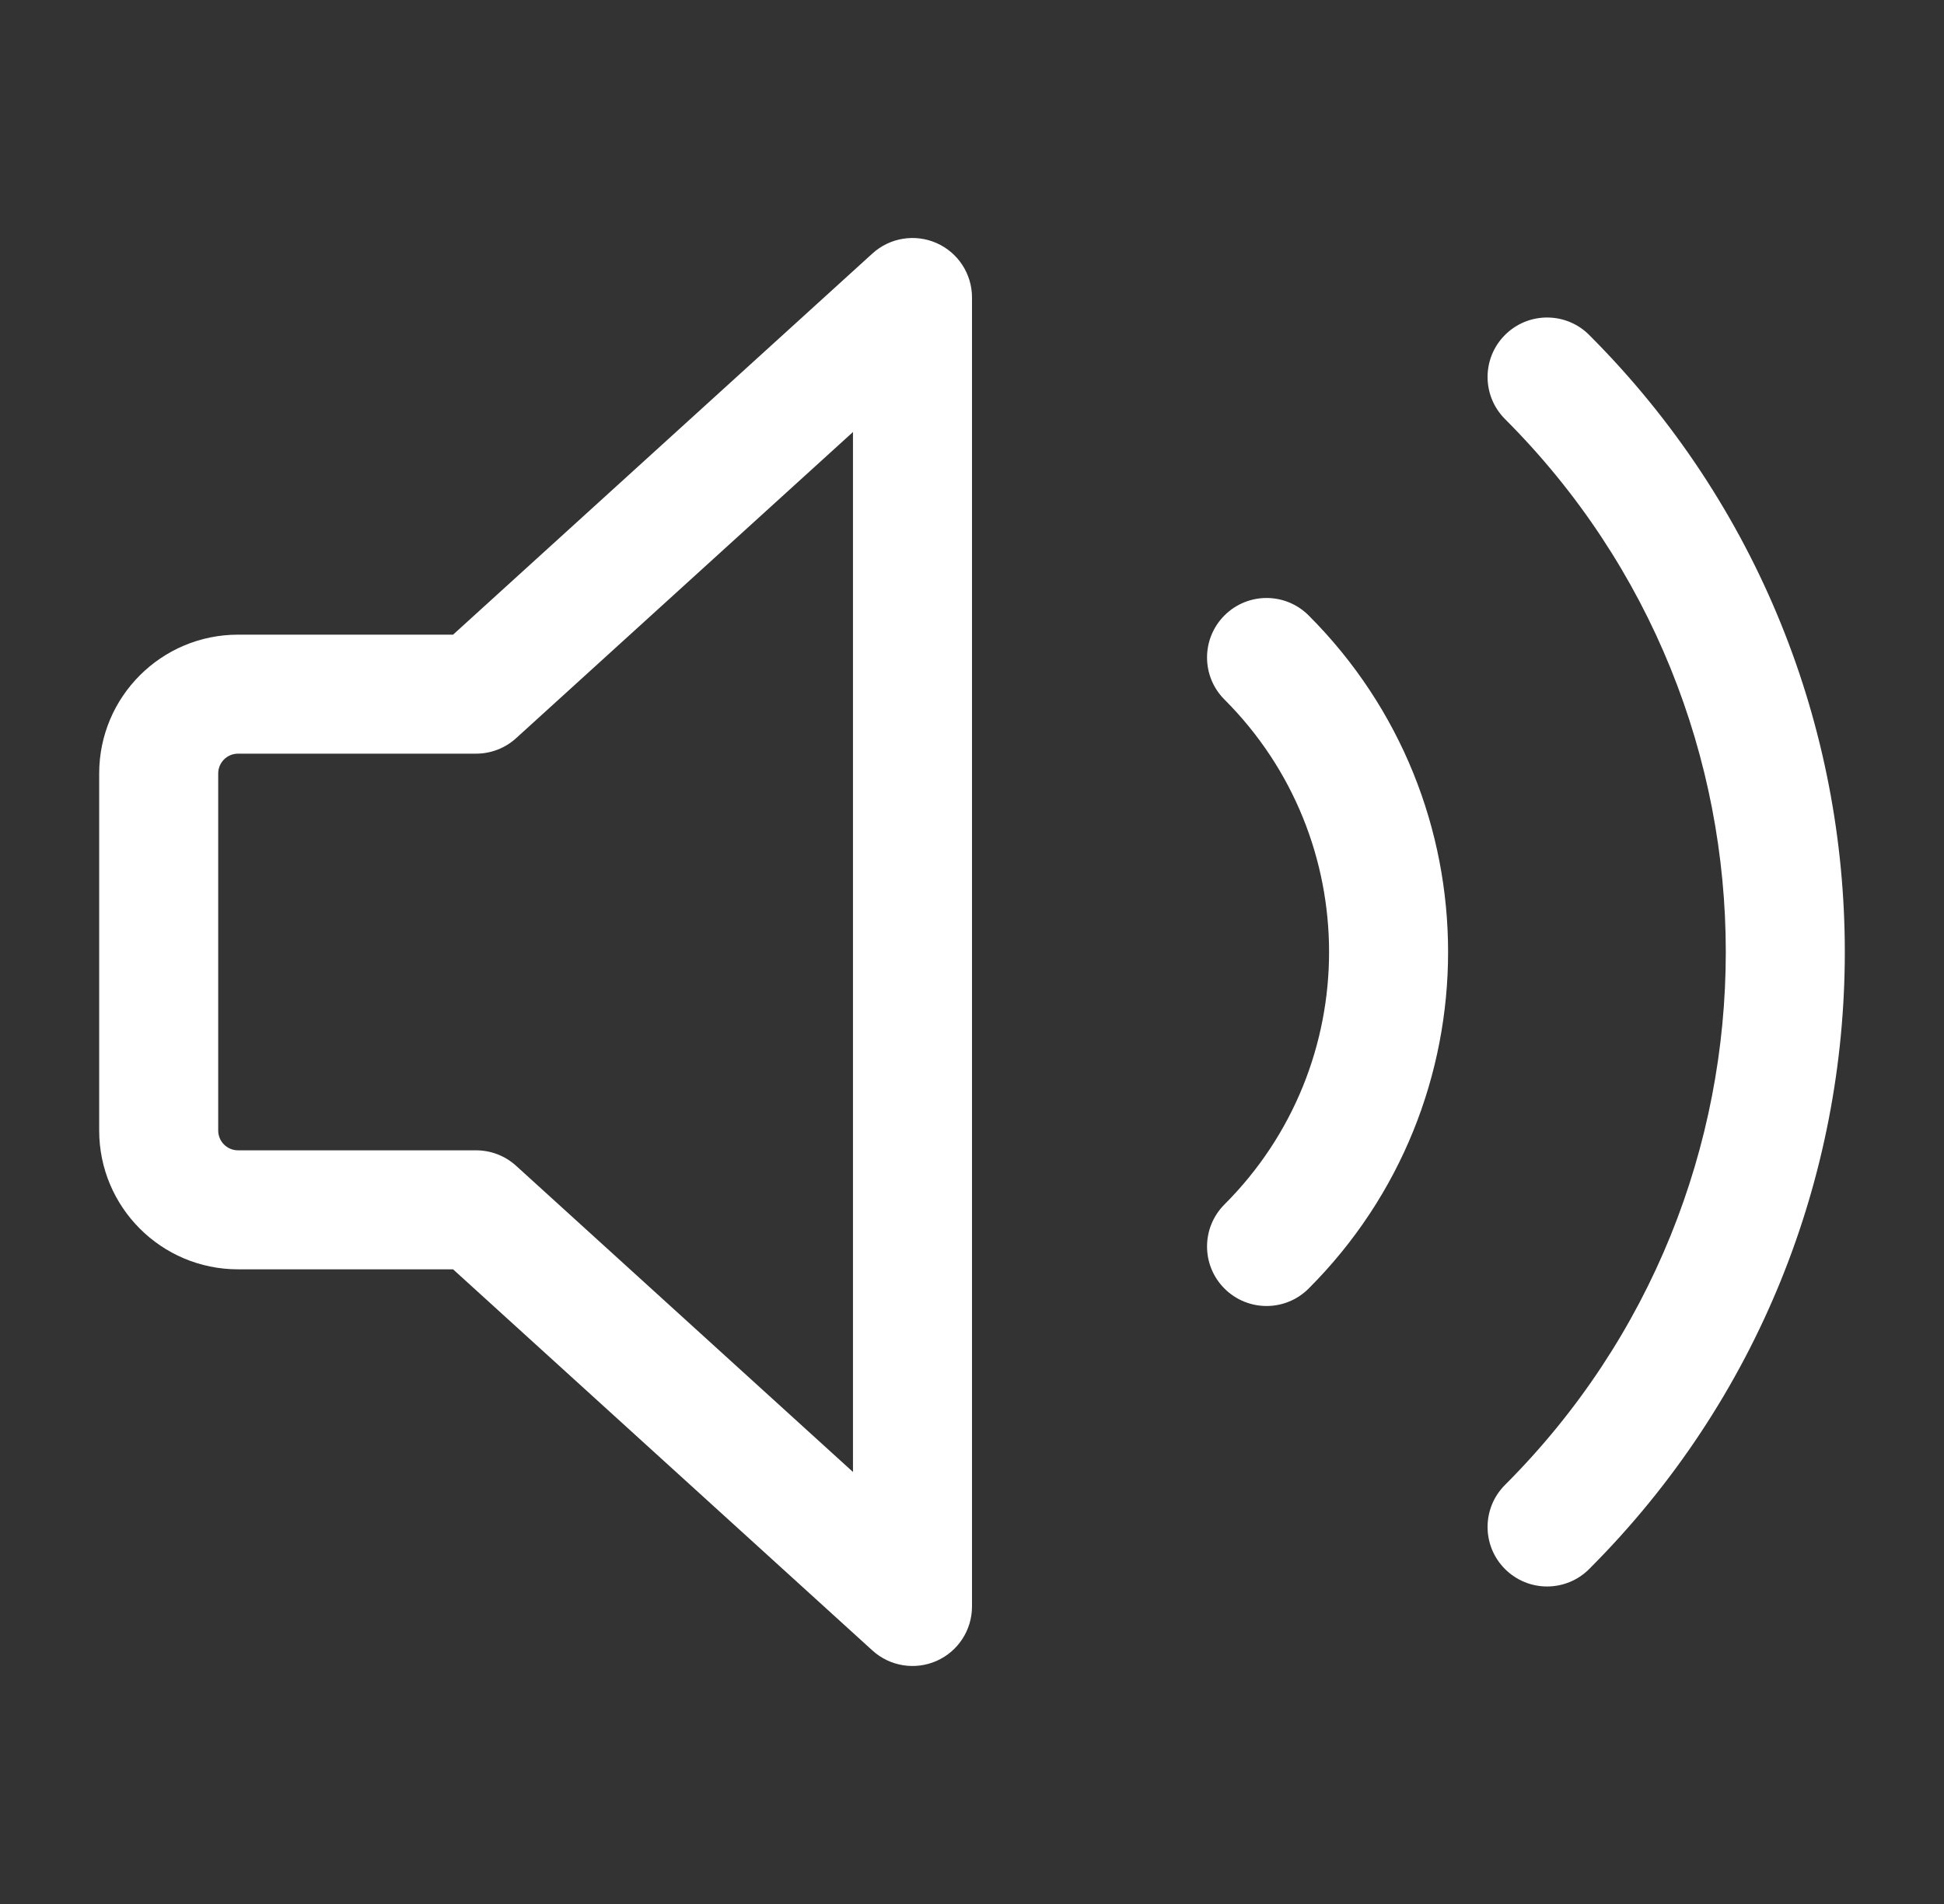
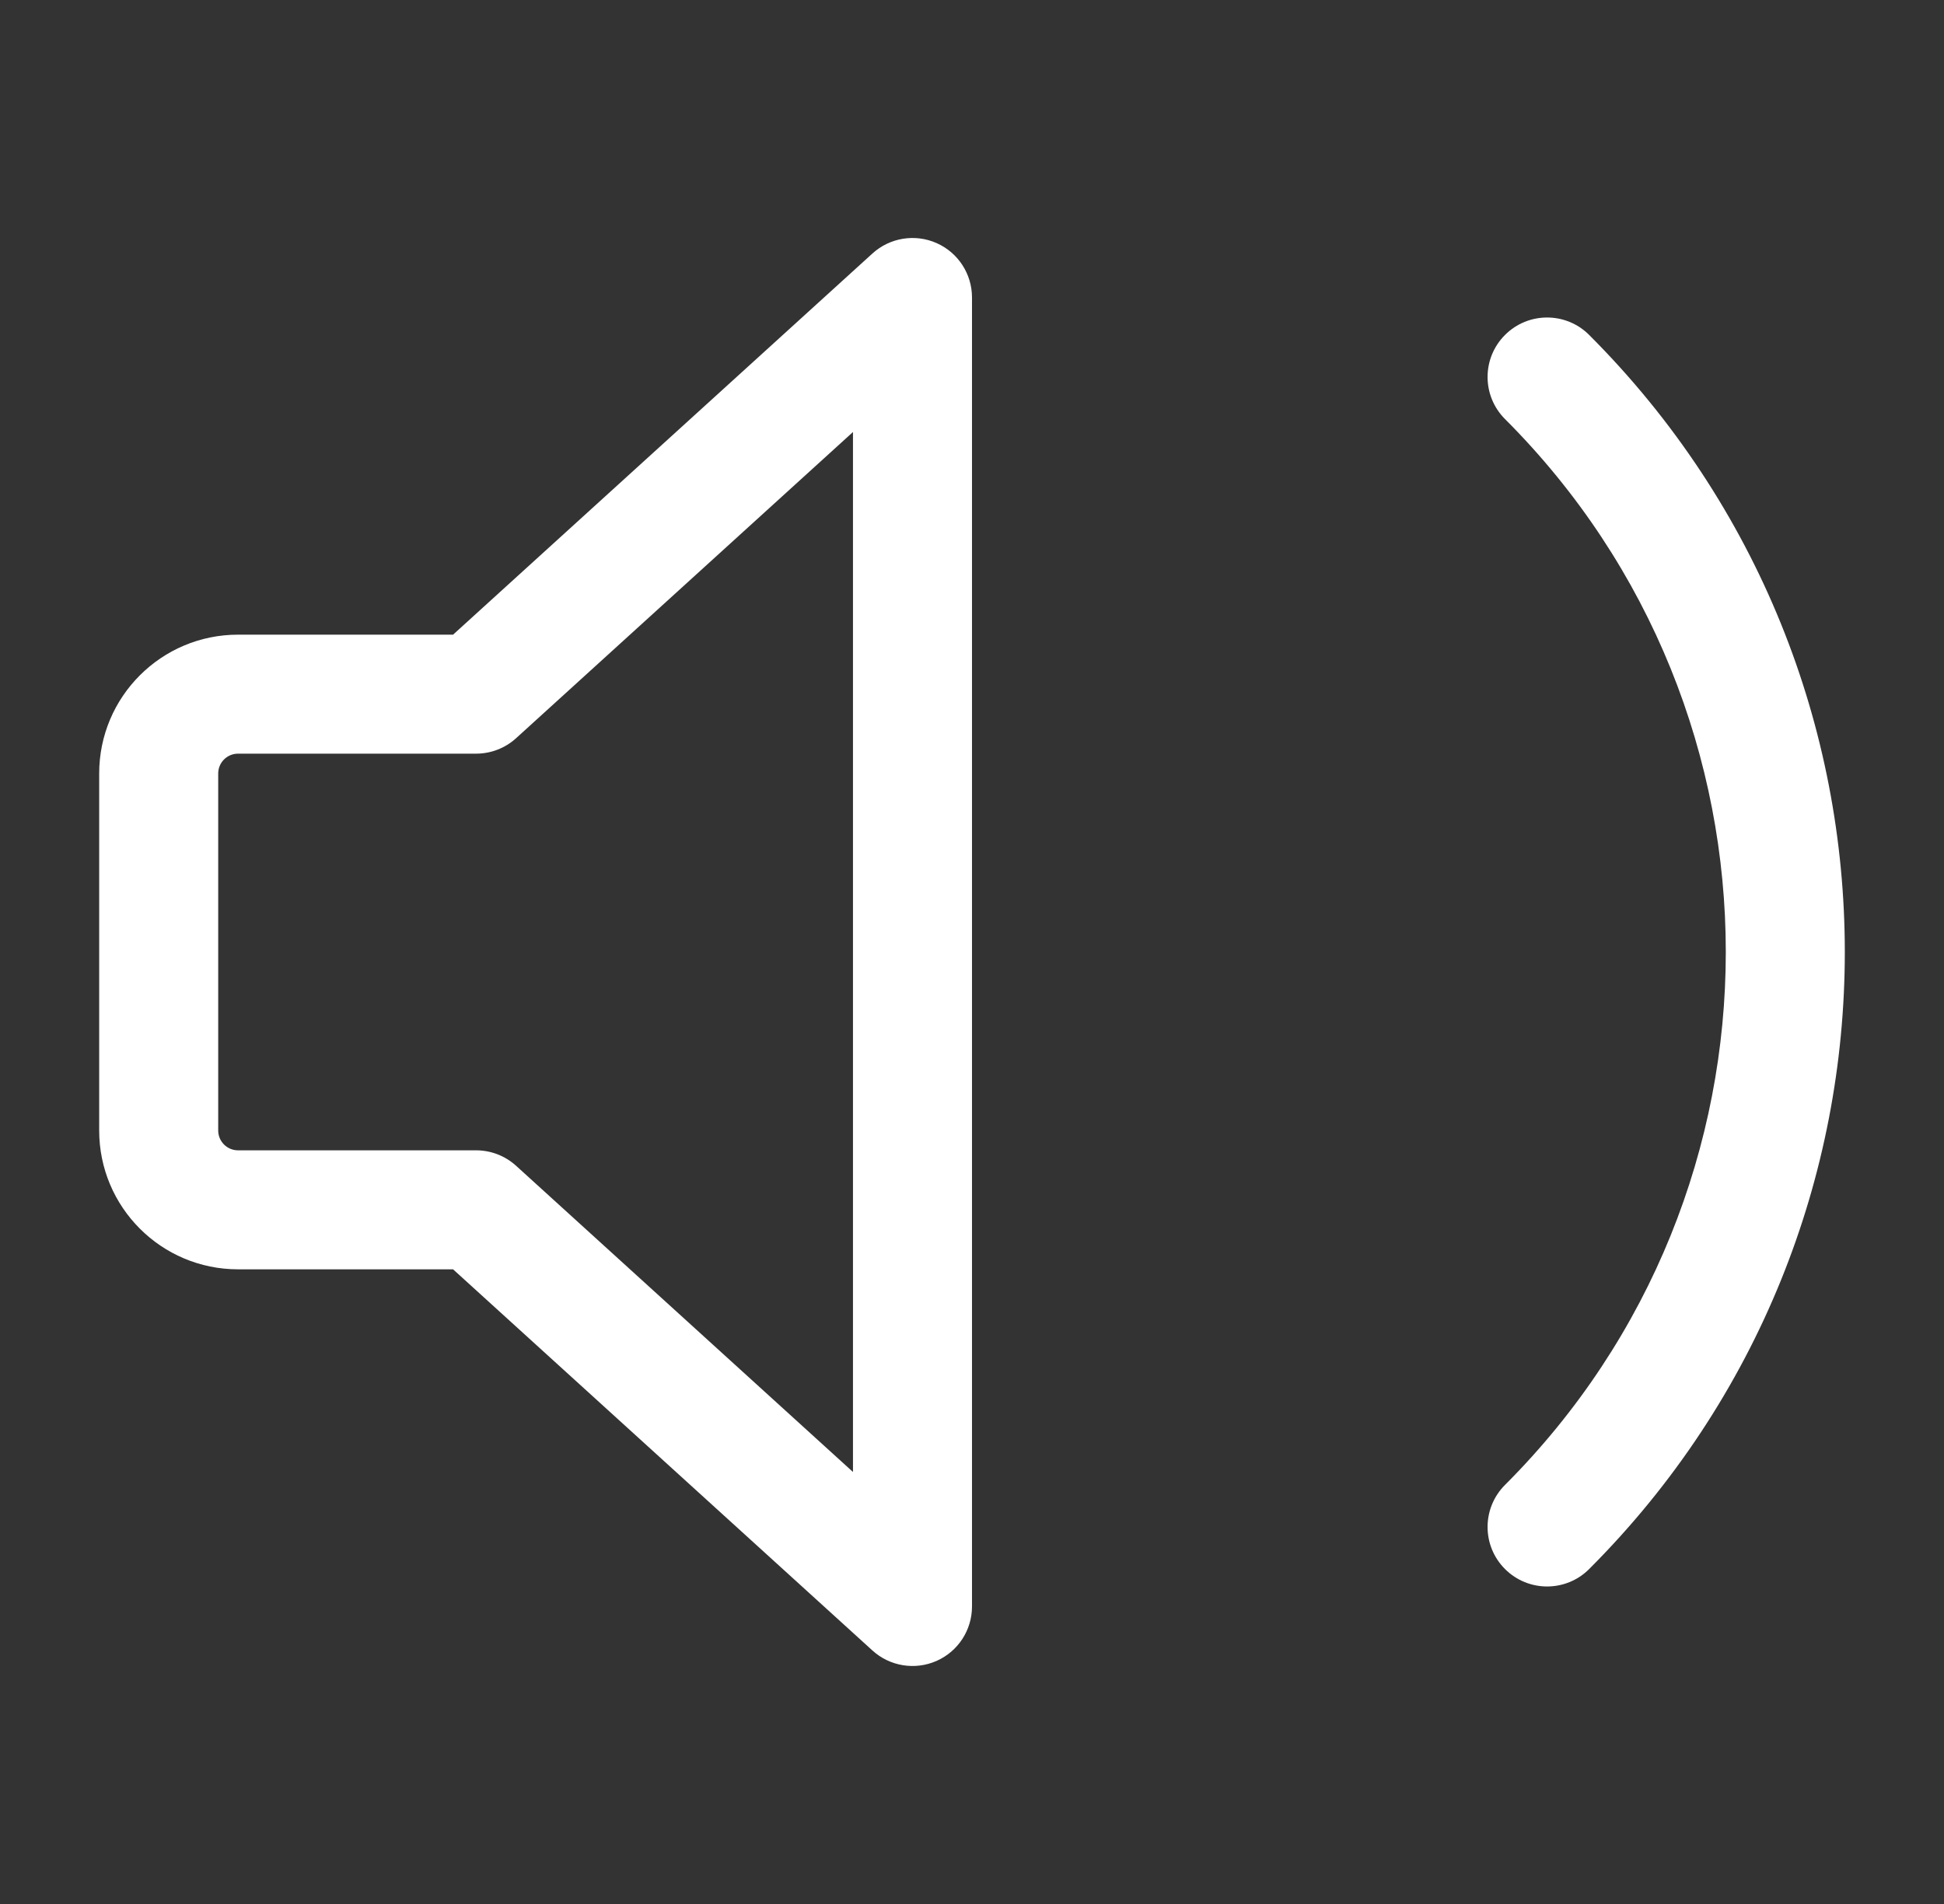
<svg xmlns="http://www.w3.org/2000/svg" width="49" height="48" viewBox="0 0 49 48" fill="none">
  <rect x="0" y="0" width="49" height="48" fill="#333333" stroke="none" />
  <path fill-rule="evenodd" clip-rule="evenodd" d="M23.607 6.128C24.15 6.368 24.5 6.906 24.5 7.5V40.5C24.5 41.094 24.15 41.632 23.607 41.872C23.064 42.112 22.43 42.009 21.991 41.61L11.42 32H6C4.067 32 2.5 30.433 2.5 28.5V19.5C2.5 17.567 4.067 16 6 16H11.42L21.991 6.39C22.43 5.991 23.064 5.888 23.607 6.128ZM21.5 10.891L13.009 18.61C12.733 18.861 12.373 19 12 19H6C5.724 19 5.5 19.224 5.5 19.5V28.5C5.5 28.776 5.724 29 6 29H12C12.373 29 12.733 29.139 13.009 29.39L21.5 37.109V10.891Z" fill="white" />
  <path d="M37.935 8.444C38.521 7.858 39.471 7.858 40.056 8.444C48.648 17.035 48.648 30.965 40.056 39.556C39.471 40.142 38.521 40.142 37.935 39.556C37.349 38.971 37.349 38.021 37.935 37.435C45.355 30.015 45.355 17.985 37.935 10.565C37.349 9.979 37.349 9.029 37.935 8.444Z" fill="white" />
-   <path d="M32.985 15.515C32.399 14.929 31.45 14.929 30.864 15.515C30.278 16.101 30.278 17.05 30.864 17.636C34.379 21.151 34.379 26.849 30.864 30.364C30.278 30.95 30.278 31.899 30.864 32.485C31.45 33.071 32.399 33.071 32.985 32.485C37.672 27.799 37.672 20.201 32.985 15.515Z" fill="white" />
</svg>